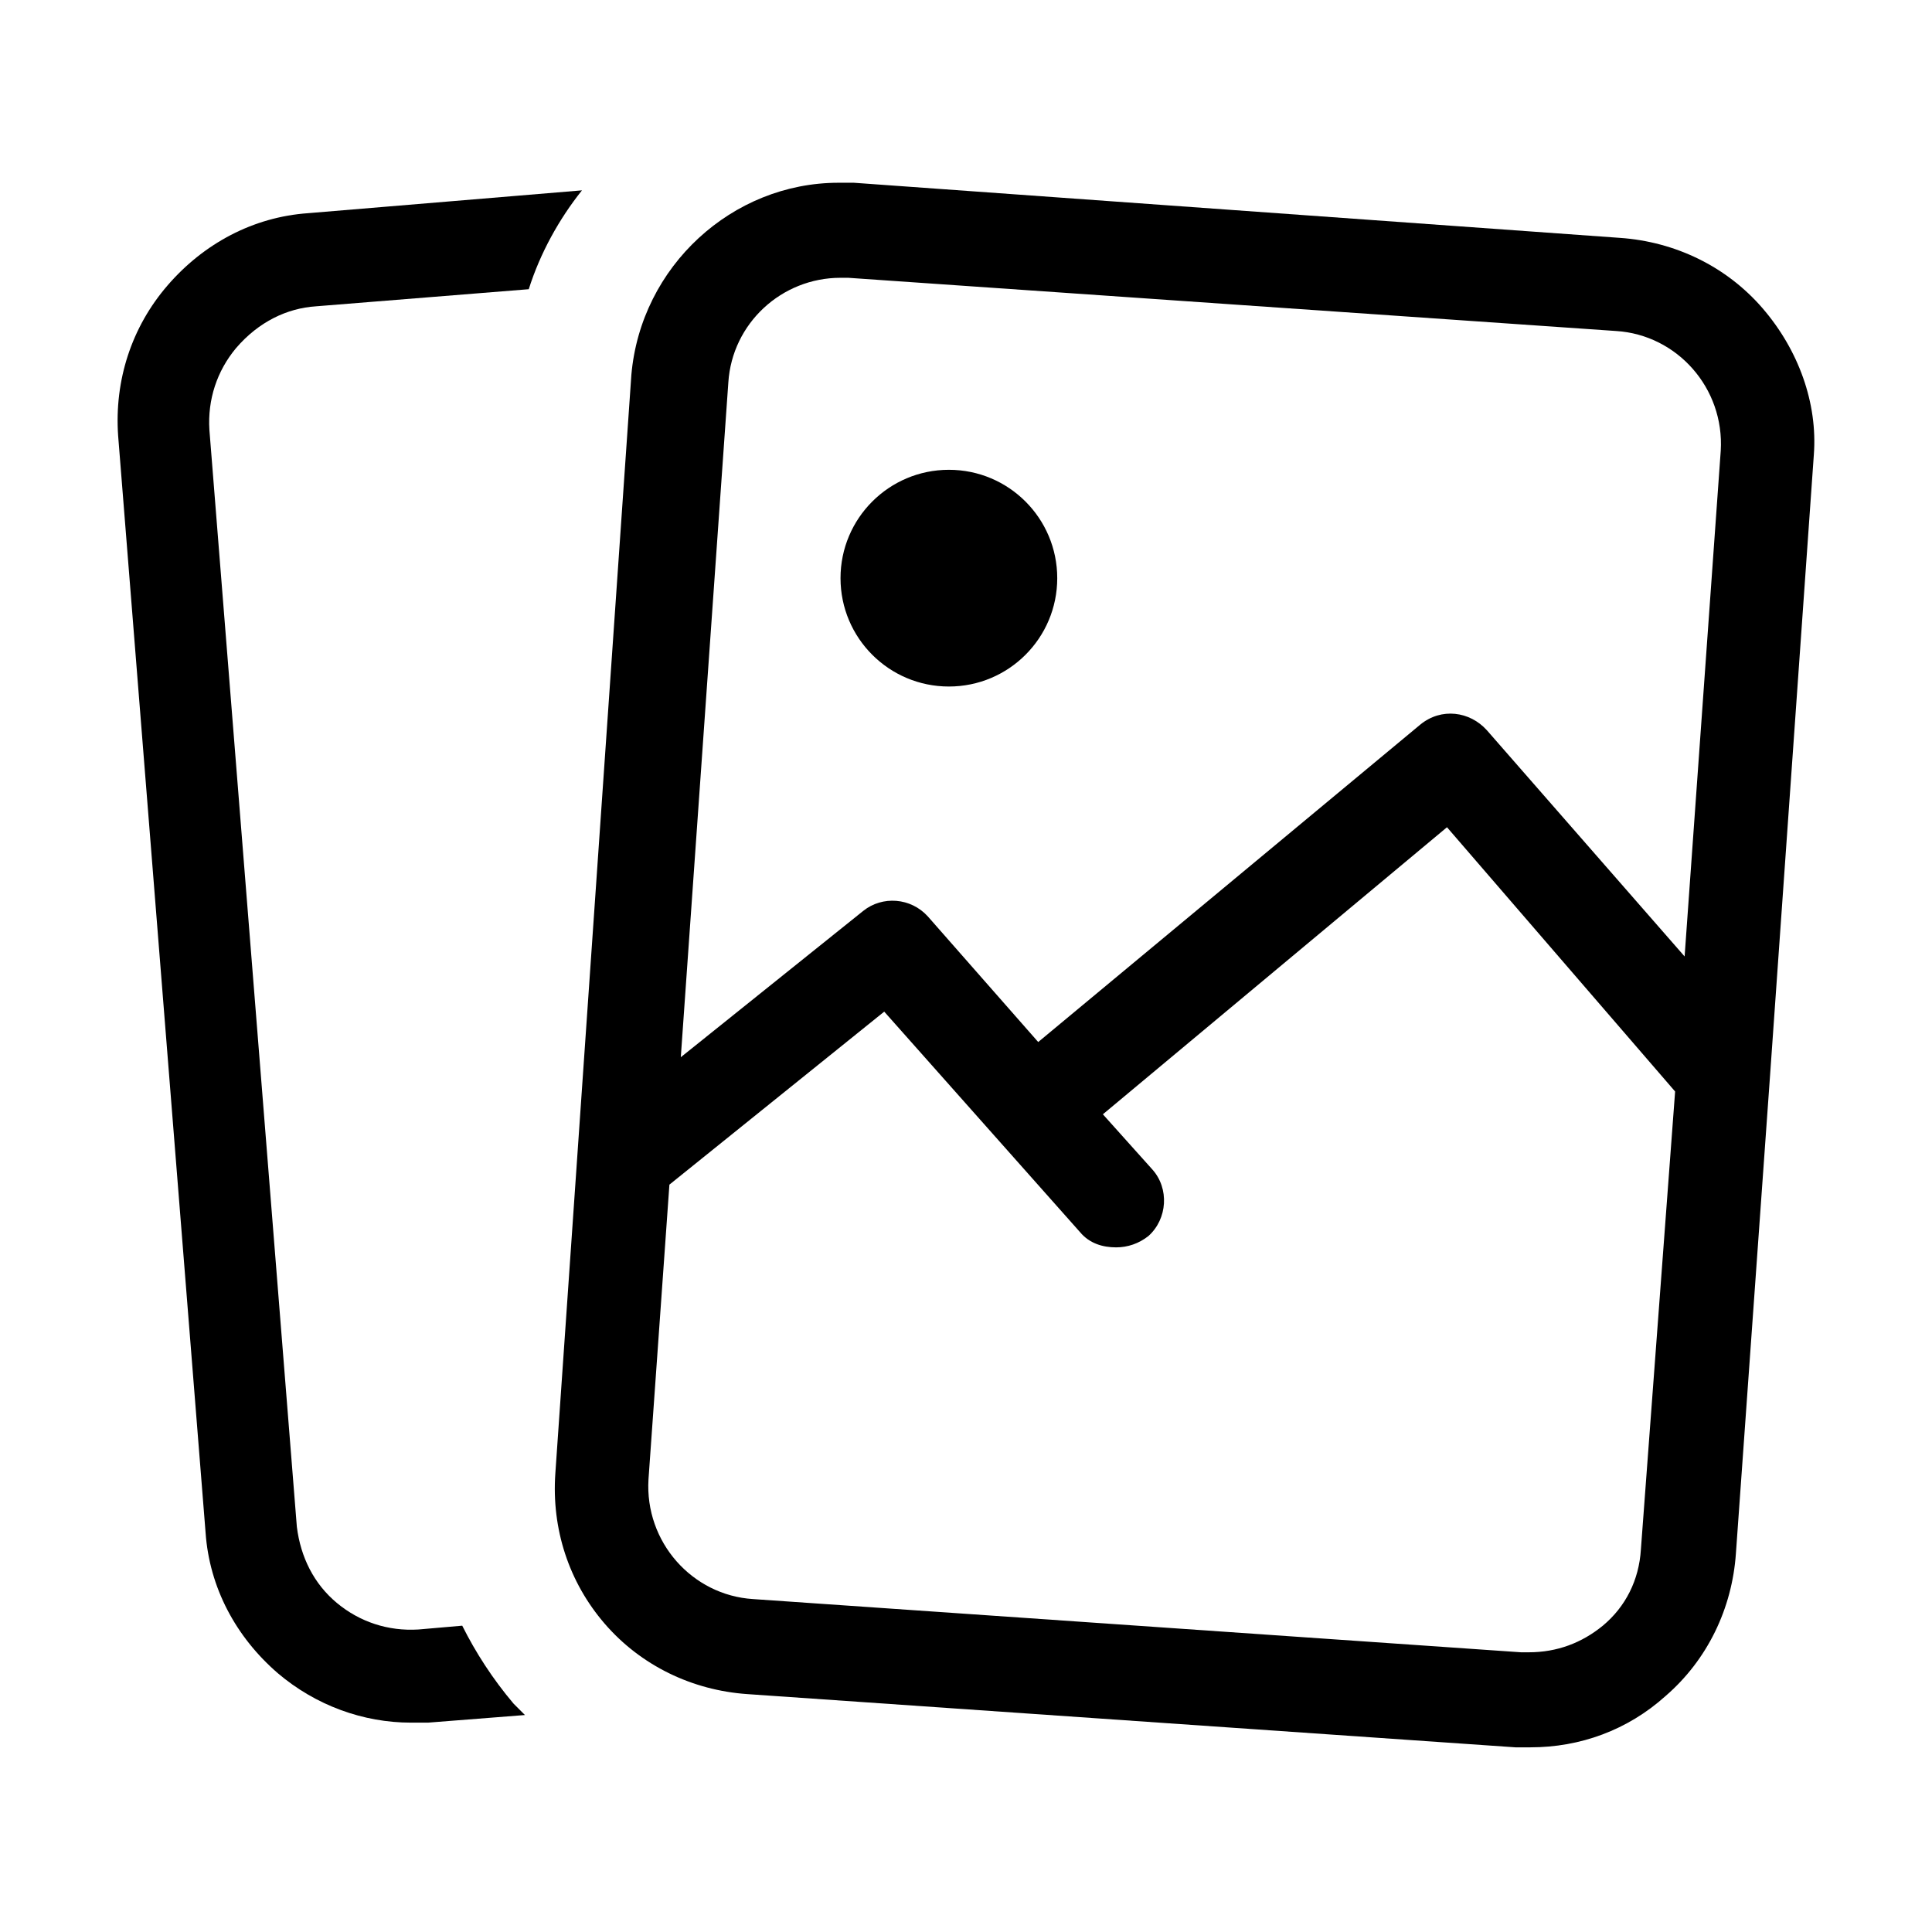
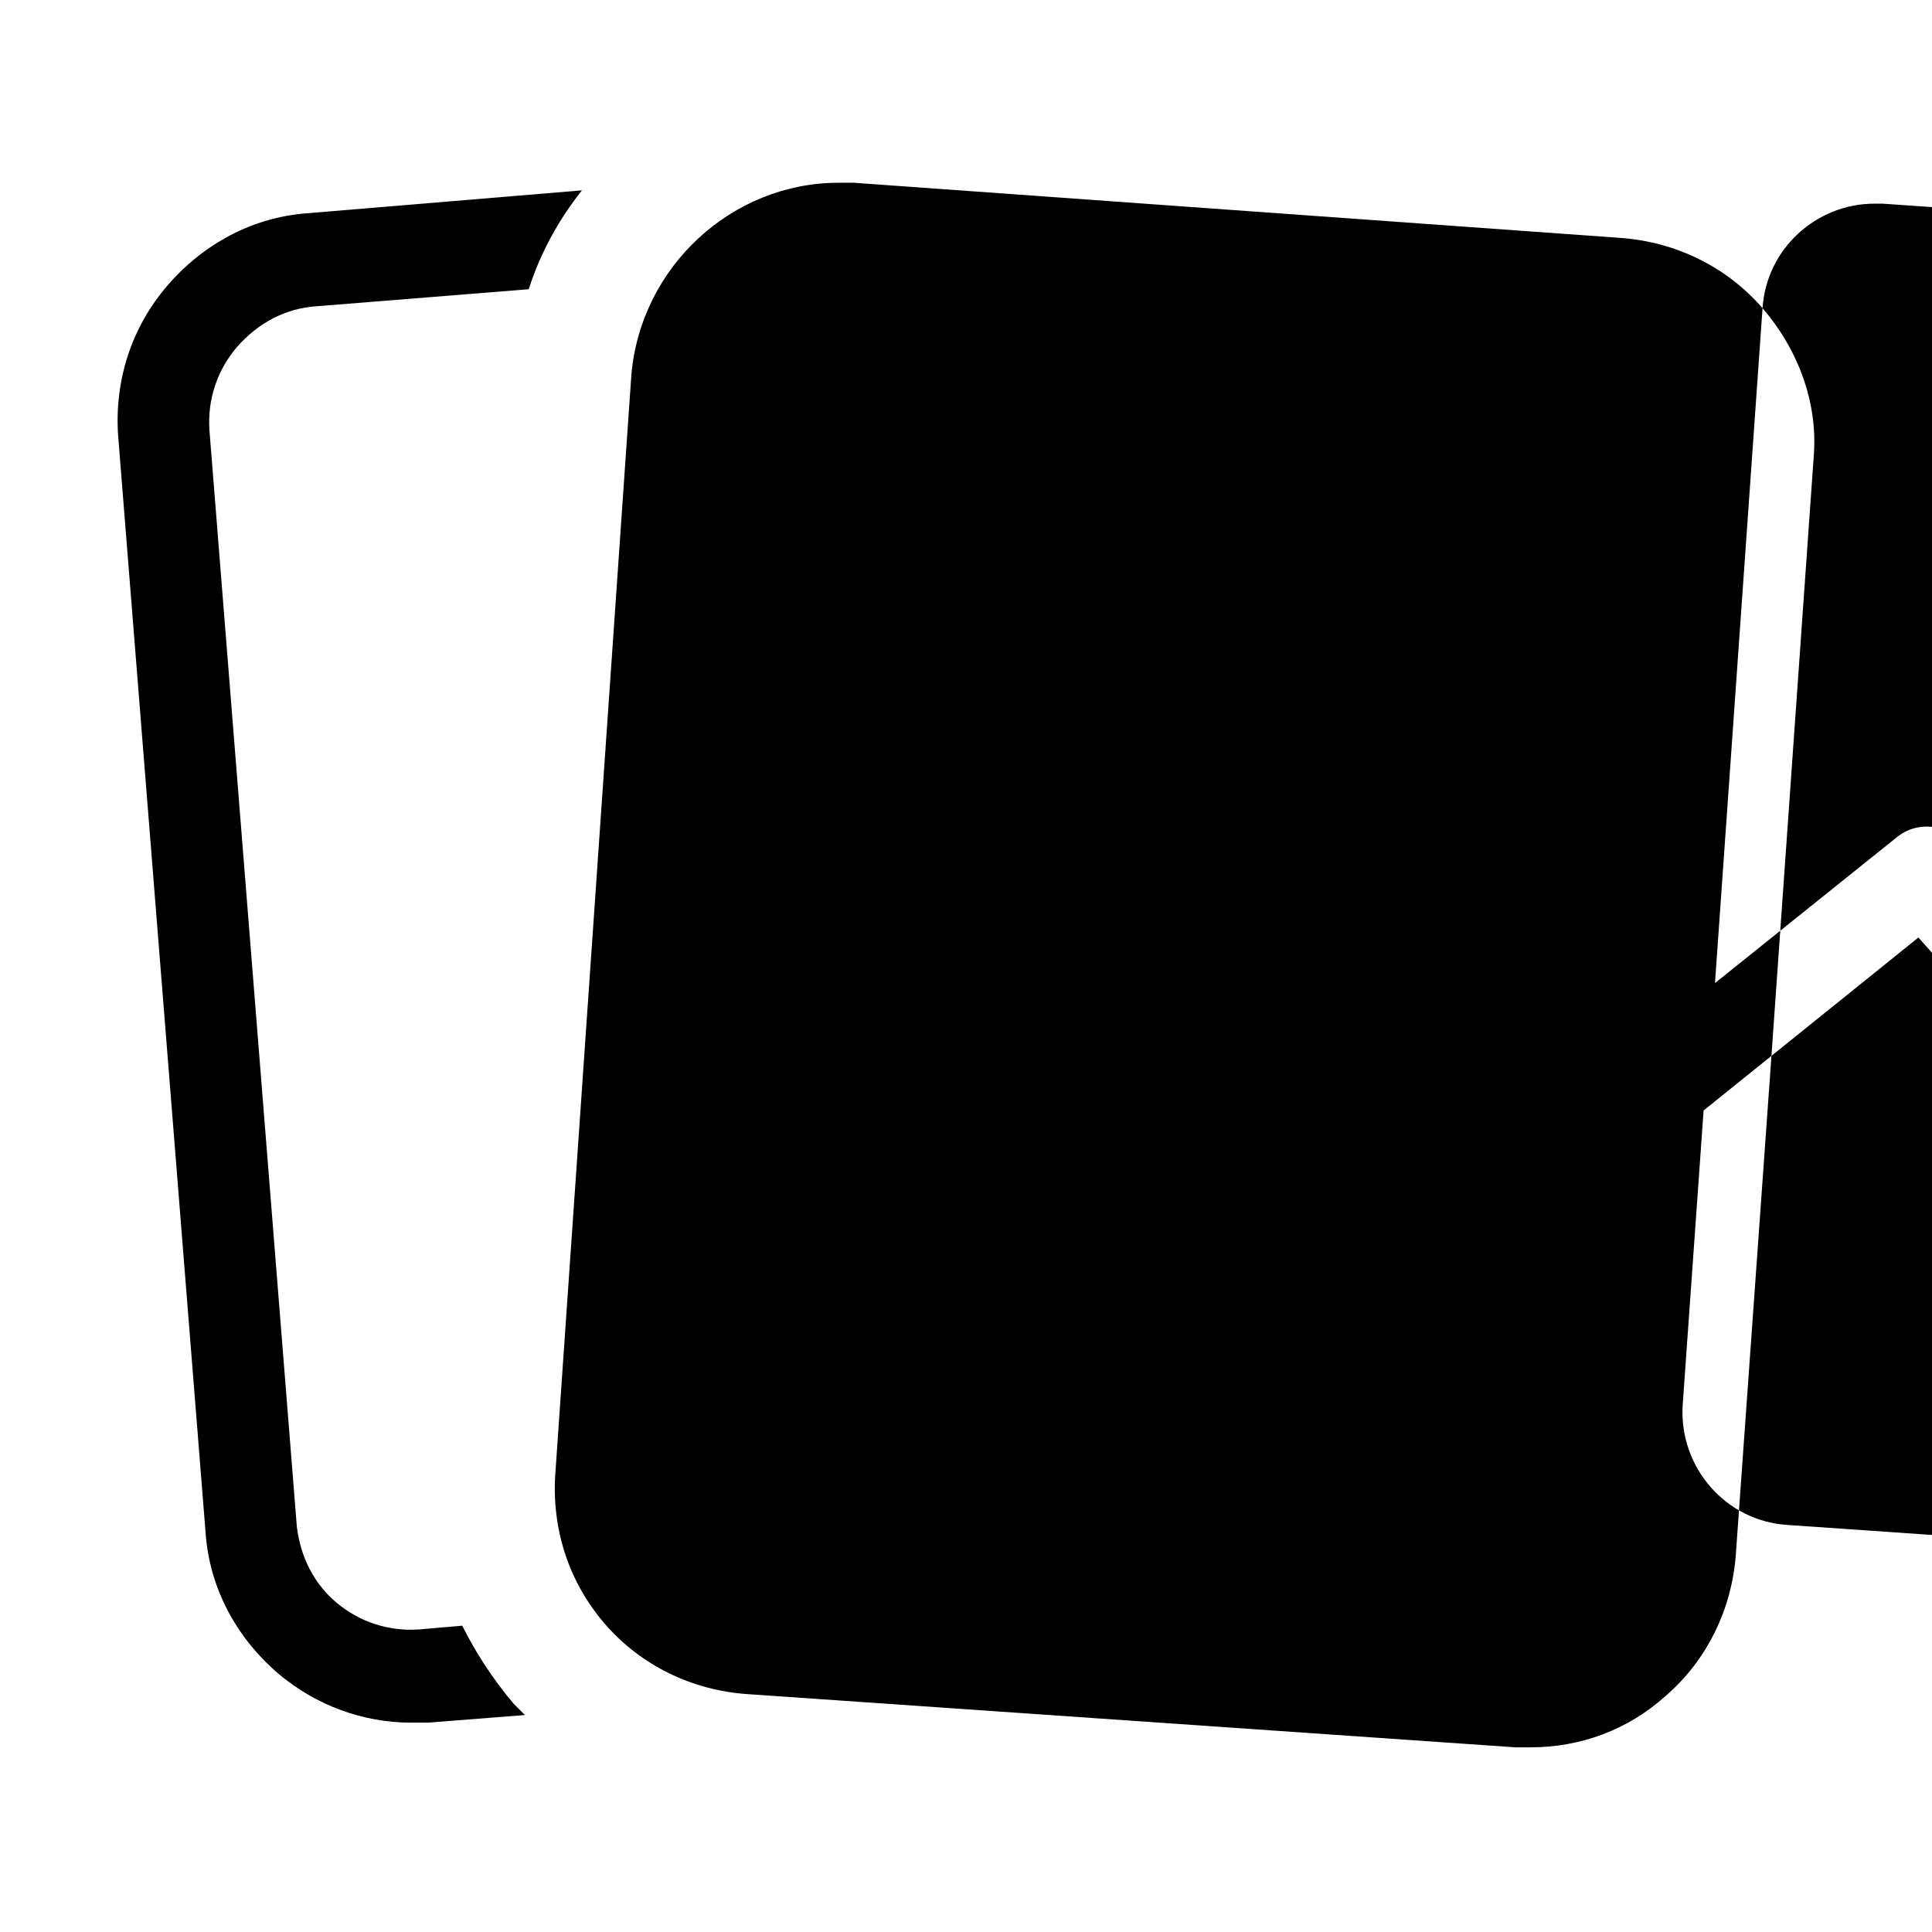
<svg xmlns="http://www.w3.org/2000/svg" fill="#000000" width="800px" height="800px" version="1.1" viewBox="144 144 512 512">
  <g>
-     <path d="m424.18 297.22c0 15.859-12.855 28.715-28.715 28.715s-28.719-12.855-28.719-28.715 12.859-28.719 28.719-28.719 28.715 12.859 28.715 28.719" />
-     <path d="m611.09 225.68c-9.574-11.082-23.176-17.633-37.785-18.641l-203.04-14.609h-4.031c-28.215 0-52.395 22.168-54.914 50.883l-20.152 291.2c-1.008 14.609 3.527 28.719 13.098 39.801 9.574 11.082 23.176 17.633 37.785 18.641l203.54 14.105h4.031c13.098 0 25.695-4.535 35.77-13.602 11.082-9.574 17.633-23.176 18.641-37.785l9.07-126.96 11.586-164.24c1.012-13.602-4.027-27.707-13.602-38.793zm-274.07 19.648c1.008-15.617 14.105-27.711 29.727-27.711h2.016l203.54 14.105c16.121 1.008 28.719 15.113 27.711 31.738l-9.574 134.01-52.398-59.945c-4.535-5.039-12.09-6.047-17.633-1.512l-101.27 84.137-29.223-33.254c-4.535-5.039-12.09-5.543-17.129-1.512l-48.367 38.793zm241.83 309.34c-0.504 8.062-4.031 15.113-10.078 20.152-5.543 4.535-12.09 7.055-19.648 7.055h-2.016l-203.54-14.105c-16.121-1.008-28.719-15.113-27.711-31.738l5.543-78.09 56.93-45.848 51.895 58.438c2.519 3.023 6.047 4.031 9.574 4.031 3.023 0 6.047-1.008 8.566-3.023 5.039-4.535 5.543-12.594 1.008-17.633l-13.098-14.609 91.191-76.074 60.457 70.031z" />
+     <path d="m611.09 225.68c-9.574-11.082-23.176-17.633-37.785-18.641l-203.04-14.609h-4.031c-28.215 0-52.395 22.168-54.914 50.883l-20.152 291.2c-1.008 14.609 3.527 28.719 13.098 39.801 9.574 11.082 23.176 17.633 37.785 18.641l203.54 14.105h4.031c13.098 0 25.695-4.535 35.77-13.602 11.082-9.574 17.633-23.176 18.641-37.785l9.07-126.96 11.586-164.24c1.012-13.602-4.027-27.707-13.602-38.793zc1.008-15.617 14.105-27.711 29.727-27.711h2.016l203.54 14.105c16.121 1.008 28.719 15.113 27.711 31.738l-9.574 134.01-52.398-59.945c-4.535-5.039-12.09-6.047-17.633-1.512l-101.27 84.137-29.223-33.254c-4.535-5.039-12.09-5.543-17.129-1.512l-48.367 38.793zm241.83 309.34c-0.504 8.062-4.031 15.113-10.078 20.152-5.543 4.535-12.09 7.055-19.648 7.055h-2.016l-203.54-14.105c-16.121-1.008-28.719-15.113-27.711-31.738l5.543-78.09 56.93-45.848 51.895 58.438c2.519 3.023 6.047 4.031 9.574 4.031 3.023 0 6.047-1.008 8.566-3.023 5.039-4.535 5.543-12.594 1.008-17.633l-13.098-14.609 91.191-76.074 60.457 70.031z" />
    <path d="m227.7 225.18 56.426-4.535c3.023-9.574 8.062-18.641 14.105-26.199l-72.547 6.047c-14.609 1.008-27.711 8.062-37.281 19.145-9.574 11.082-14.105 25.191-13.098 39.801l23.176 290.7c1.008 14.609 8.062 27.711 19.145 37.281 10.078 8.566 22.672 13.098 35.266 13.098h4.535l25.695-2.016c-1.008-1.008-2.016-2.016-3.023-3.023-5.543-6.551-10.078-13.602-13.602-20.656l-11.586 1.008c-8.062 0.504-15.617-2.016-21.664-7.055-6.047-5.039-9.574-12.09-10.578-20.152l-23.176-290.7c-0.504-8.062 2.016-15.617 7.055-21.664 6.039-7.047 13.594-10.574 21.152-11.078z" />
  </g>
</svg>